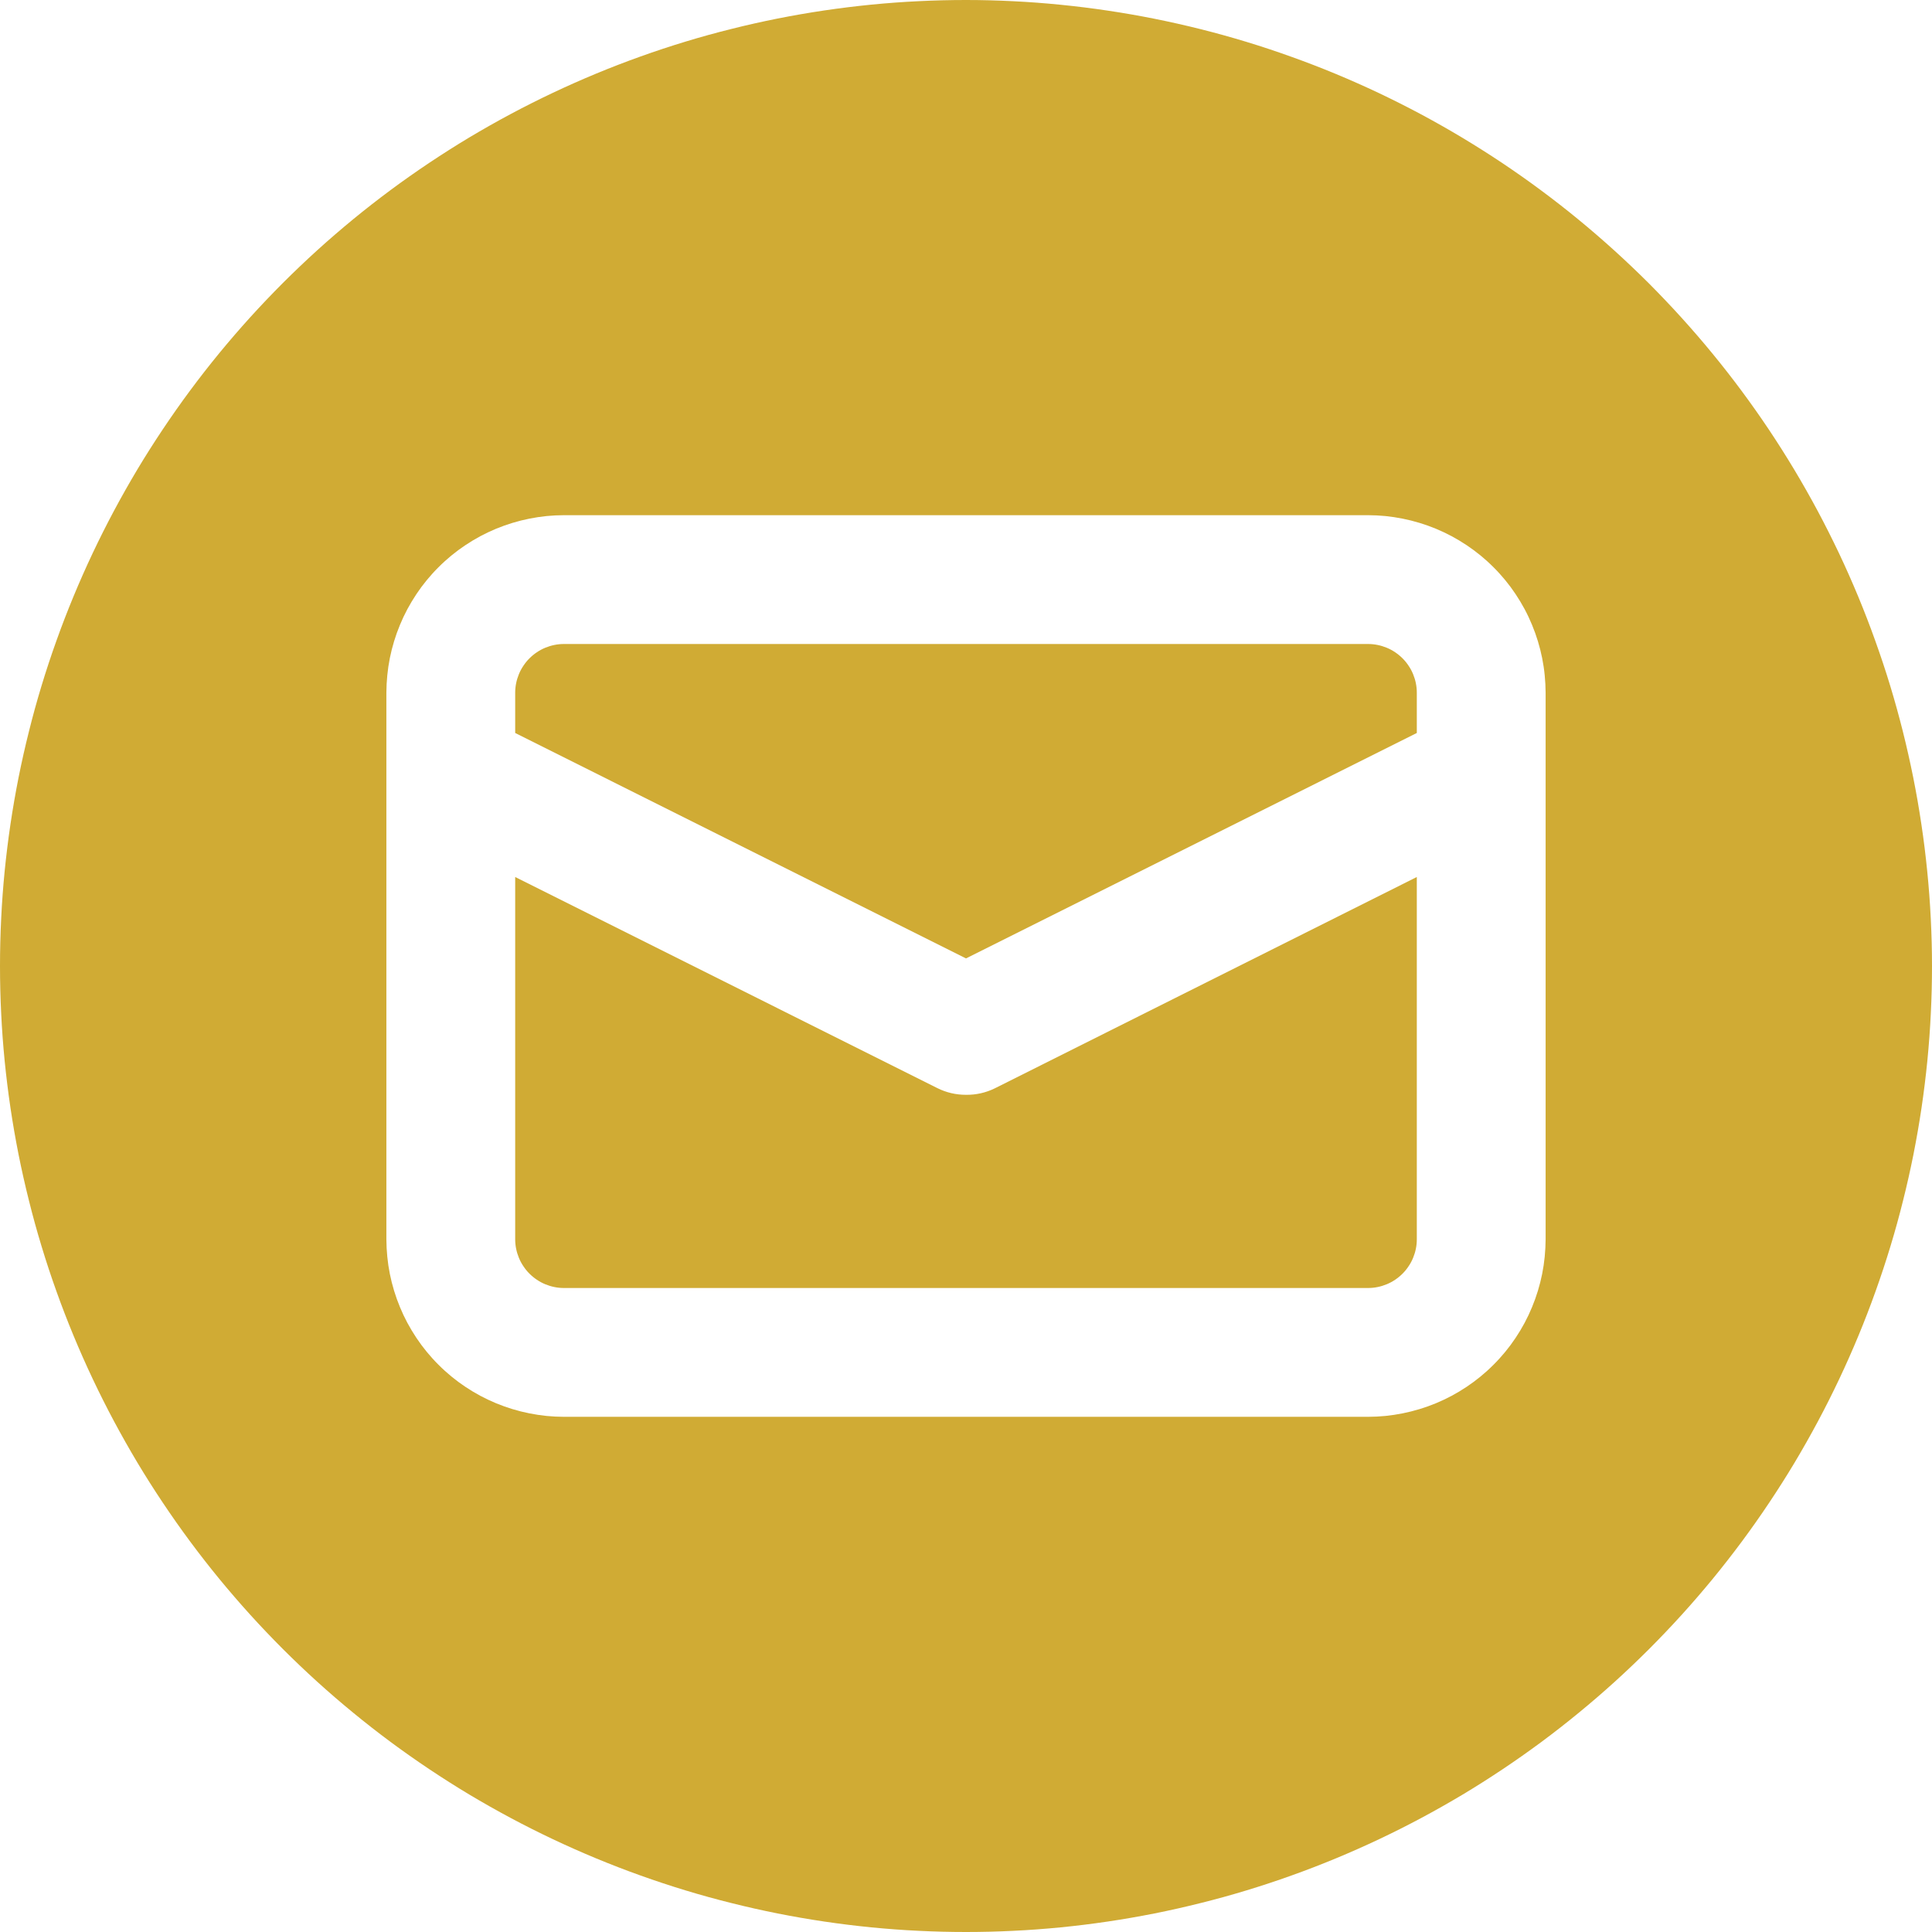
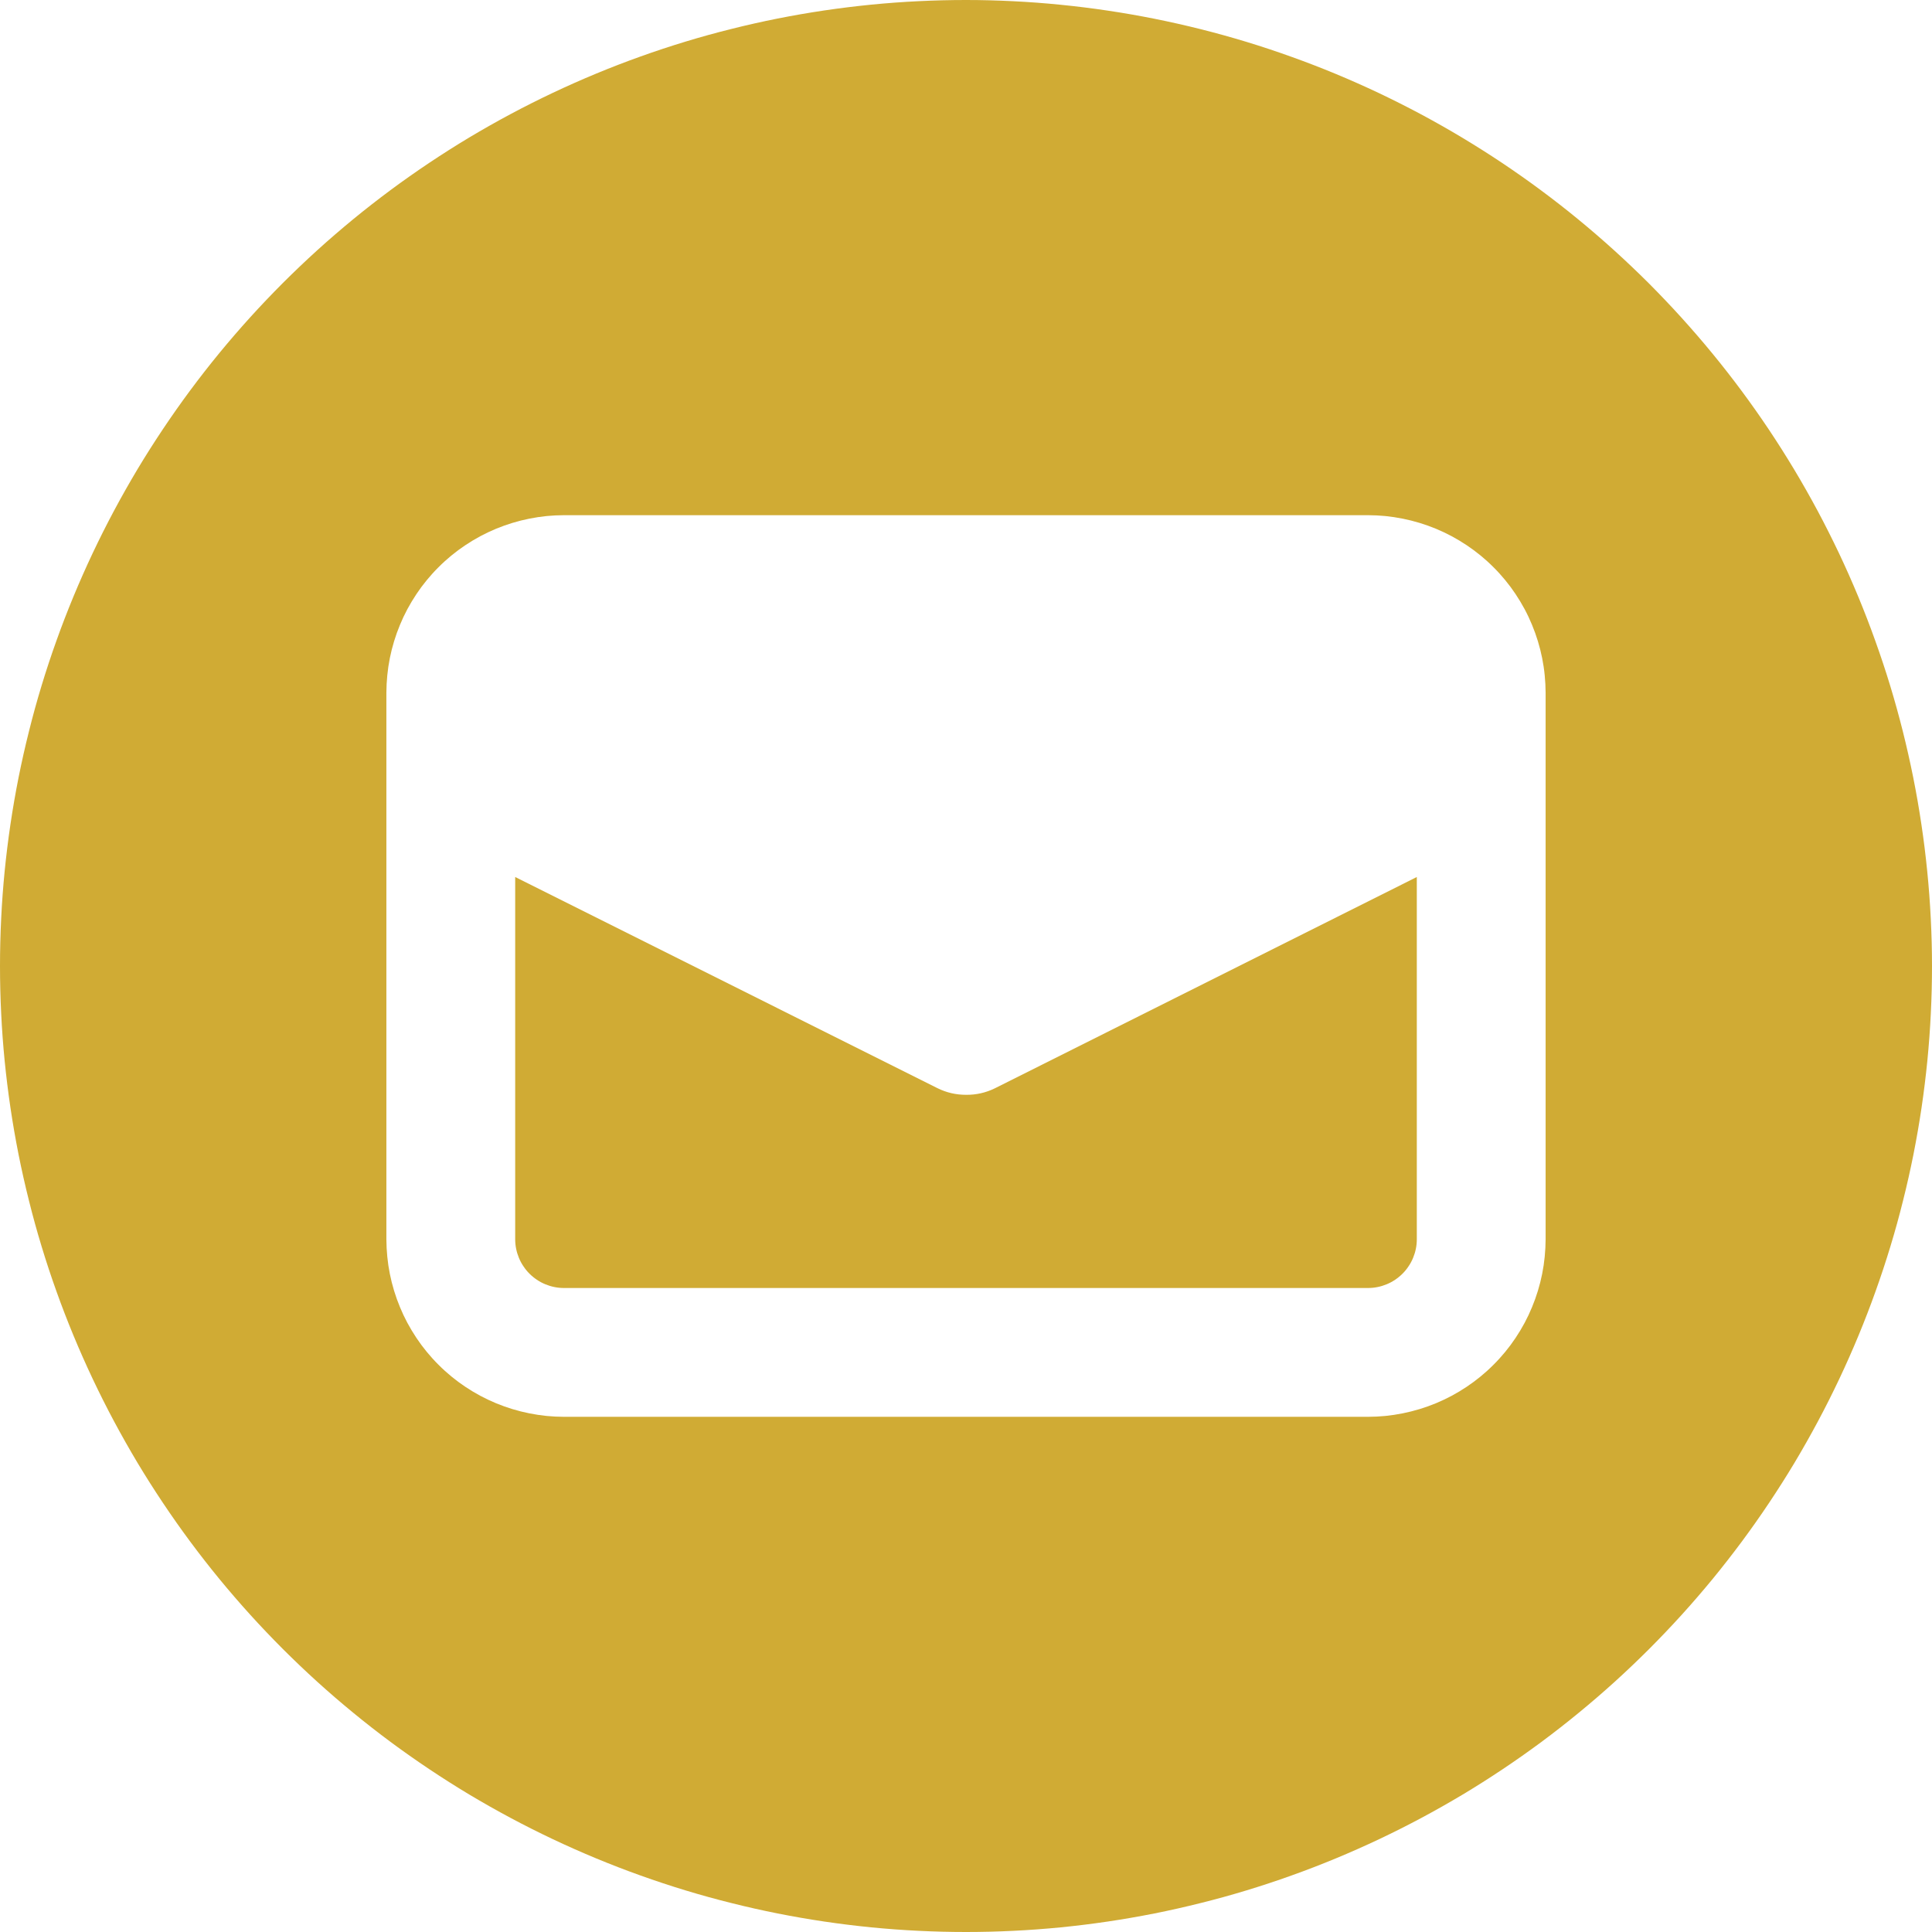
<svg xmlns="http://www.w3.org/2000/svg" width="256" zoomAndPan="magnify" viewBox="0 0 192 192" height="256" preserveAspectRatio="xMidYMid meet" version="1.0">
  <defs>
    <clipPath id="fa77f45eaa">
-       <path d="M 0 0 L 7.875 0 L 7.875 10.027 L 0 10.027 Z M 0 0 " clip-rule="nonzero" />
-     </clipPath>
+       </clipPath>
  </defs>
-   <path fill="#d0ab34" d="M 135.957 64 L 56.043 64 C 55.727 64 55.41 64.031 55.102 64.094 C 54.789 64.156 54.484 64.25 54.191 64.371 C 53.898 64.492 53.617 64.641 53.355 64.82 C 53.09 64.996 52.848 65.195 52.621 65.422 C 52.395 65.645 52.195 65.891 52.02 66.156 C 51.84 66.418 51.691 66.699 51.57 66.992 C 51.449 67.285 51.355 67.59 51.293 67.898 C 51.23 68.211 51.199 68.527 51.199 68.844 L 51.199 72.844 L 96 95.246 L 140.801 72.844 L 140.801 68.844 C 140.801 68.527 140.77 68.211 140.707 67.898 C 140.645 67.59 140.551 67.285 140.43 66.992 C 140.309 66.699 140.16 66.418 139.98 66.156 C 139.805 65.891 139.605 65.645 139.379 65.422 C 139.152 65.195 138.91 64.996 138.645 64.82 C 138.383 64.641 138.102 64.492 137.809 64.371 C 137.516 64.25 137.211 64.156 136.898 64.094 C 136.59 64.031 136.273 64 135.957 64 Z M 135.957 64 " fill-opacity="1" fill-rule="nonzero" />
  <path fill="#d0ab34" d="M 96 108.801 C 94.992 108.801 94.039 108.578 93.141 108.129 L 51.199 87.156 L 51.199 123.156 C 51.199 123.473 51.23 123.789 51.293 124.102 C 51.355 124.41 51.449 124.715 51.57 125.008 C 51.691 125.301 51.84 125.582 52.02 125.844 C 52.195 126.109 52.395 126.355 52.621 126.578 C 52.848 126.805 53.09 127.004 53.355 127.18 C 53.617 127.359 53.898 127.508 54.191 127.629 C 54.484 127.75 54.789 127.844 55.102 127.906 C 55.41 127.969 55.727 128 56.043 128 L 135.957 128 C 136.273 128 136.59 127.969 136.898 127.906 C 137.211 127.844 137.516 127.75 137.809 127.629 C 138.102 127.508 138.383 127.359 138.645 127.18 C 138.91 127.004 139.152 126.805 139.379 126.578 C 139.605 126.355 139.805 126.109 139.98 125.844 C 140.16 125.582 140.309 125.301 140.43 125.008 C 140.551 124.715 140.645 124.41 140.707 124.102 C 140.77 123.789 140.801 123.473 140.801 123.156 L 140.801 87.156 L 98.859 108.16 C 97.957 108.598 97.004 108.812 96 108.801 Z M 96 108.801 " fill-opacity="1" fill-rule="nonzero" />
  <path fill="#d0ab34" d="M 96 0 C 94.43 0 92.859 0.039 91.289 0.117 C 89.719 0.191 88.152 0.309 86.59 0.461 C 85.027 0.617 83.469 0.809 81.914 1.039 C 80.359 1.27 78.812 1.539 77.27 1.844 C 75.73 2.152 74.199 2.496 72.676 2.879 C 71.148 3.258 69.637 3.676 68.133 4.133 C 66.629 4.59 65.137 5.082 63.66 5.613 C 62.18 6.141 60.715 6.707 59.262 7.309 C 57.812 7.91 56.375 8.547 54.953 9.219 C 53.535 9.891 52.133 10.594 50.746 11.336 C 49.359 12.078 47.992 12.852 46.645 13.656 C 45.297 14.465 43.973 15.305 42.664 16.18 C 41.359 17.051 40.074 17.957 38.812 18.891 C 37.551 19.828 36.312 20.793 35.098 21.789 C 33.883 22.789 32.695 23.812 31.531 24.867 C 30.367 25.922 29.23 27.008 28.117 28.117 C 27.008 29.23 25.922 30.367 24.867 31.531 C 23.812 32.695 22.789 33.883 21.789 35.098 C 20.793 36.312 19.828 37.551 18.891 38.812 C 17.957 40.074 17.051 41.359 16.18 42.664 C 15.305 43.973 14.465 45.297 13.656 46.645 C 12.852 47.992 12.078 49.359 11.336 50.746 C 10.594 52.133 9.891 53.535 9.219 54.953 C 8.547 56.375 7.91 57.812 7.309 59.262 C 6.707 60.715 6.141 62.18 5.613 63.66 C 5.082 65.137 4.59 66.629 4.133 68.133 C 3.676 69.637 3.258 71.148 2.879 72.676 C 2.496 74.199 2.152 75.73 1.844 77.27 C 1.539 78.812 1.27 80.359 1.039 81.914 C 0.809 83.469 0.617 85.027 0.461 86.59 C 0.309 88.152 0.191 89.719 0.117 91.289 C 0.039 92.859 0 94.43 0 96 C 0 97.57 0.039 99.141 0.117 100.711 C 0.191 102.281 0.309 103.848 0.461 105.41 C 0.617 106.973 0.809 108.531 1.039 110.086 C 1.27 111.641 1.539 113.188 1.844 114.73 C 2.152 116.27 2.496 117.801 2.879 119.324 C 3.258 120.852 3.676 122.363 4.133 123.867 C 4.59 125.371 5.082 126.863 5.613 128.34 C 6.141 129.82 6.707 131.285 7.309 132.738 C 7.91 134.188 8.547 135.625 9.219 137.047 C 9.891 138.465 10.594 139.867 11.336 141.254 C 12.078 142.641 12.852 144.008 13.656 145.355 C 14.465 146.703 15.305 148.027 16.18 149.336 C 17.051 150.641 17.957 151.926 18.891 153.188 C 19.828 154.449 20.793 155.688 21.789 156.902 C 22.789 158.117 23.812 159.305 24.867 160.469 C 25.922 161.633 27.008 162.77 28.117 163.883 C 29.23 164.992 30.367 166.078 31.531 167.133 C 32.695 168.188 33.883 169.211 35.098 170.207 C 36.312 171.207 37.551 172.172 38.812 173.109 C 40.074 174.043 41.359 174.949 42.664 175.82 C 43.973 176.695 45.297 177.535 46.645 178.344 C 47.992 179.148 49.359 179.922 50.746 180.664 C 52.133 181.406 53.535 182.109 54.953 182.781 C 56.375 183.453 57.812 184.09 59.262 184.691 C 60.715 185.293 62.18 185.859 63.66 186.387 C 65.137 186.918 66.629 187.41 68.133 187.867 C 69.637 188.324 71.148 188.742 72.676 189.121 C 74.199 189.504 75.73 189.848 77.27 190.156 C 78.812 190.461 80.359 190.73 81.914 190.961 C 83.469 191.191 85.027 191.383 86.59 191.539 C 88.152 191.691 89.719 191.809 91.289 191.883 C 92.859 191.961 94.43 192 96 192 C 97.57 192 99.141 191.961 100.711 191.883 C 102.281 191.809 103.848 191.691 105.41 191.539 C 106.973 191.383 108.531 191.191 110.086 190.961 C 111.641 190.73 113.188 190.461 114.73 190.156 C 116.27 189.848 117.801 189.504 119.324 189.121 C 120.852 188.742 122.363 188.324 123.867 187.867 C 125.371 187.41 126.863 186.918 128.34 186.387 C 129.82 185.859 131.285 185.293 132.738 184.691 C 134.188 184.09 135.625 183.453 137.047 182.781 C 138.465 182.109 139.867 181.406 141.254 180.664 C 142.641 179.922 144.008 179.148 145.355 178.344 C 146.703 177.535 148.027 176.695 149.336 175.82 C 150.641 174.949 151.926 174.043 153.188 173.109 C 154.449 172.172 155.688 171.207 156.902 170.207 C 158.117 169.211 159.305 168.188 160.469 167.133 C 161.633 166.078 162.77 164.992 163.883 163.883 C 164.992 162.77 166.078 161.633 167.133 160.469 C 168.188 159.305 169.211 158.117 170.211 156.902 C 171.207 155.688 172.172 154.449 173.109 153.188 C 174.043 151.926 174.949 150.641 175.82 149.336 C 176.695 148.027 177.535 146.703 178.344 145.355 C 179.148 144.008 179.922 142.641 180.664 141.254 C 181.406 139.867 182.109 138.465 182.781 137.047 C 183.453 135.625 184.09 134.188 184.691 132.738 C 185.293 131.285 185.859 129.82 186.387 128.34 C 186.918 126.863 187.41 125.371 187.867 123.867 C 188.324 122.363 188.742 120.852 189.121 119.324 C 189.504 117.801 189.848 116.27 190.156 114.73 C 190.461 113.188 190.73 111.641 190.961 110.086 C 191.191 108.531 191.383 106.973 191.539 105.41 C 191.691 103.848 191.809 102.281 191.883 100.711 C 191.961 99.141 192 97.57 192 96 C 192 94.43 191.957 92.859 191.879 91.293 C 191.801 89.723 191.684 88.156 191.527 86.594 C 191.371 85.031 191.18 83.473 190.945 81.918 C 190.715 80.367 190.445 78.82 190.137 77.277 C 189.828 75.738 189.484 74.207 189.102 72.684 C 188.719 71.16 188.301 69.648 187.844 68.145 C 187.387 66.641 186.891 65.152 186.359 63.672 C 185.832 62.195 185.266 60.73 184.664 59.277 C 184.062 57.828 183.426 56.395 182.754 54.973 C 182.078 53.555 181.375 52.152 180.633 50.766 C 179.891 49.383 179.117 48.016 178.309 46.668 C 177.5 45.324 176.66 43.996 175.789 42.691 C 174.914 41.387 174.012 40.102 173.074 38.84 C 172.137 37.578 171.172 36.34 170.176 35.129 C 169.18 33.914 168.152 32.727 167.098 31.562 C 166.043 30.398 164.961 29.262 163.852 28.148 C 162.738 27.039 161.602 25.957 160.438 24.902 C 159.273 23.848 158.086 22.82 156.871 21.824 C 155.66 20.828 154.422 19.863 153.16 18.926 C 151.898 17.988 150.613 17.086 149.309 16.211 C 148.004 15.34 146.676 14.5 145.332 13.691 C 143.984 12.883 142.617 12.109 141.234 11.367 C 139.848 10.625 138.445 9.922 137.027 9.246 C 135.605 8.574 134.172 7.938 132.723 7.336 C 131.27 6.734 129.805 6.168 128.328 5.641 C 126.848 5.109 125.359 4.613 123.855 4.156 C 122.352 3.699 120.84 3.281 119.316 2.898 C 117.793 2.516 116.262 2.172 114.723 1.863 C 113.18 1.555 111.633 1.285 110.082 1.055 C 108.527 0.82 106.969 0.629 105.406 0.473 C 103.844 0.316 102.277 0.199 100.707 0.121 C 99.141 0.043 97.57 0 96 0 Z M 153.602 123.156 C 153.598 123.734 153.57 124.309 153.512 124.883 C 153.457 125.457 153.371 126.031 153.258 126.598 C 153.145 127.164 153.004 127.723 152.836 128.273 C 152.668 128.828 152.473 129.371 152.25 129.906 C 152.031 130.438 151.785 130.961 151.512 131.469 C 151.238 131.977 150.941 132.473 150.621 132.953 C 150.301 133.434 149.957 133.898 149.59 134.344 C 149.223 134.789 148.836 135.219 148.426 135.625 C 148.02 136.035 147.59 136.422 147.145 136.789 C 146.695 137.156 146.234 137.5 145.754 137.82 C 145.273 138.141 144.777 138.438 144.27 138.711 C 143.758 138.984 143.238 139.23 142.703 139.453 C 142.172 139.672 141.629 139.867 141.074 140.035 C 140.523 140.203 139.961 140.344 139.395 140.457 C 138.828 140.57 138.258 140.656 137.684 140.715 C 137.109 140.77 136.531 140.801 135.957 140.801 L 56.043 140.801 C 55.469 140.801 54.891 140.77 54.316 140.715 C 53.742 140.656 53.172 140.57 52.605 140.457 C 52.039 140.344 51.477 140.203 50.926 140.035 C 50.371 139.867 49.828 139.672 49.297 139.453 C 48.762 139.23 48.242 138.984 47.73 138.711 C 47.223 138.438 46.727 138.141 46.246 137.82 C 45.766 137.5 45.301 137.156 44.855 136.789 C 44.41 136.422 43.98 136.035 43.574 135.625 C 43.164 135.219 42.777 134.789 42.41 134.344 C 42.043 133.898 41.699 133.434 41.379 132.953 C 41.059 132.473 40.762 131.977 40.488 131.469 C 40.215 130.961 39.969 130.438 39.75 129.906 C 39.527 129.371 39.332 128.828 39.164 128.273 C 38.996 127.723 38.855 127.164 38.742 126.598 C 38.629 126.031 38.543 125.457 38.488 124.883 C 38.43 124.309 38.402 123.734 38.398 123.156 L 38.398 68.844 C 38.402 68.266 38.43 67.691 38.488 67.117 C 38.543 66.543 38.629 65.969 38.742 65.402 C 38.855 64.836 38.996 64.277 39.164 63.727 C 39.332 63.172 39.527 62.629 39.75 62.094 C 39.969 61.562 40.215 61.039 40.488 60.531 C 40.762 60.023 41.059 59.527 41.379 59.047 C 41.699 58.566 42.043 58.102 42.41 57.656 C 42.777 57.211 43.164 56.781 43.574 56.375 C 43.98 55.965 44.41 55.578 44.855 55.211 C 45.301 54.844 45.766 54.5 46.246 54.18 C 46.727 53.859 47.223 53.562 47.73 53.289 C 48.242 53.016 48.762 52.77 49.297 52.547 C 49.828 52.328 50.371 52.133 50.926 51.965 C 51.477 51.797 52.039 51.656 52.605 51.543 C 53.172 51.43 53.742 51.344 54.316 51.285 C 54.891 51.23 55.469 51.199 56.043 51.199 L 135.957 51.199 C 136.531 51.199 137.109 51.23 137.684 51.285 C 138.258 51.344 138.828 51.43 139.395 51.543 C 139.961 51.656 140.523 51.797 141.074 51.965 C 141.629 52.133 142.172 52.328 142.703 52.547 C 143.238 52.77 143.758 53.016 144.27 53.289 C 144.777 53.562 145.273 53.859 145.754 54.18 C 146.234 54.5 146.695 54.844 147.145 55.211 C 147.59 55.578 148.02 55.965 148.426 56.375 C 148.836 56.781 149.223 57.211 149.59 57.656 C 149.957 58.102 150.301 58.566 150.621 59.047 C 150.941 59.527 151.238 60.023 151.512 60.531 C 151.785 61.039 152.031 61.562 152.25 62.094 C 152.473 62.629 152.668 63.172 152.836 63.727 C 153.004 64.277 153.145 64.836 153.258 65.402 C 153.371 65.969 153.457 66.539 153.512 67.117 C 153.57 67.691 153.598 68.266 153.602 68.844 Z M 153.602 123.156 " fill-opacity="1" fill-rule="nonzero" />
  <g clip-path="url(#fa77f45eaa)">
-     <path fill="#000000" d="M -30.375 -64.094 C -50.152 -64.094 -66.242 -48.004 -66.242 -28.223 C -66.242 -8.445 -50.152 7.645 -30.375 7.645 C -10.594 7.645 5.496 -8.445 5.496 -28.223 C 5.496 -48.004 -10.594 -64.094 -30.375 -64.094 Z M -30.375 10.027 C -40.59 10.027 -50.195 6.047 -57.422 -1.176 C -64.645 -8.402 -68.625 -18.008 -68.625 -28.223 C -68.625 -38.441 -64.645 -48.047 -57.422 -55.27 C -50.195 -62.496 -40.59 -66.473 -30.375 -66.473 C -20.156 -66.473 -10.551 -62.496 -3.328 -55.27 C 3.898 -48.047 7.875 -38.441 7.875 -28.223 C 7.875 -18.008 3.898 -8.402 -3.328 -1.176 C -10.551 6.047 -20.156 10.027 -30.375 10.027 " fill-opacity="1" fill-rule="nonzero" />
-   </g>
+     </g>
</svg>